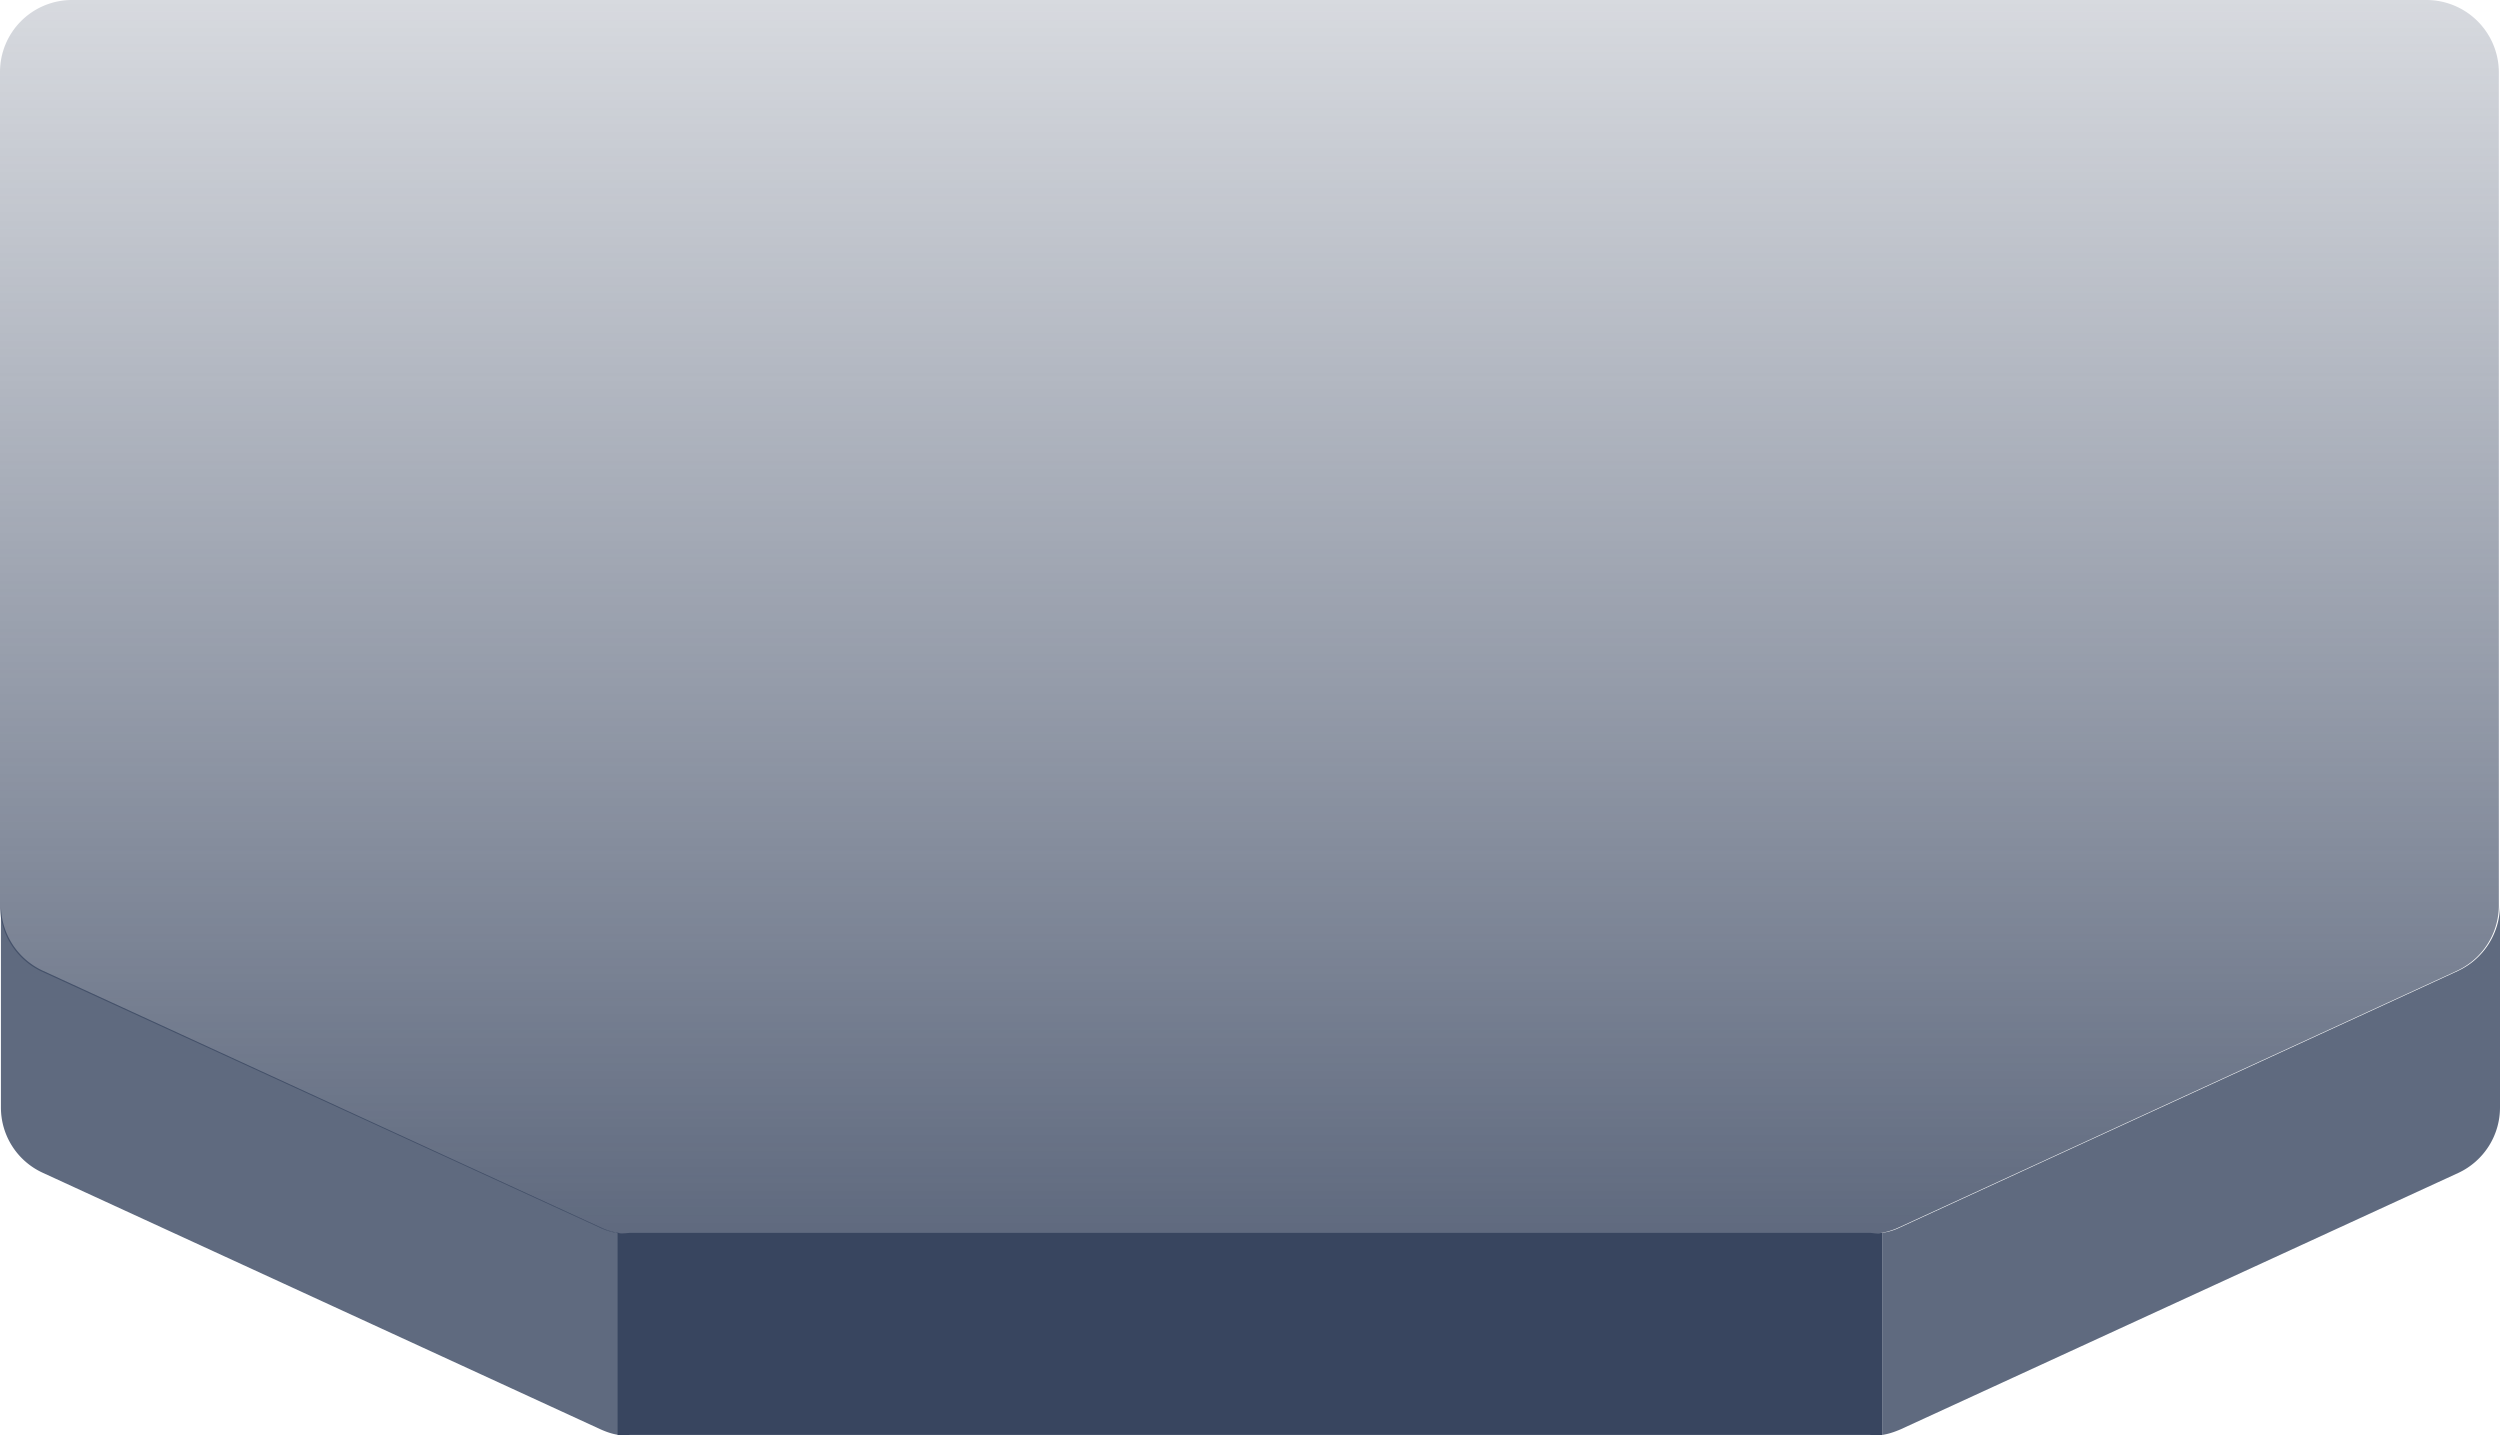
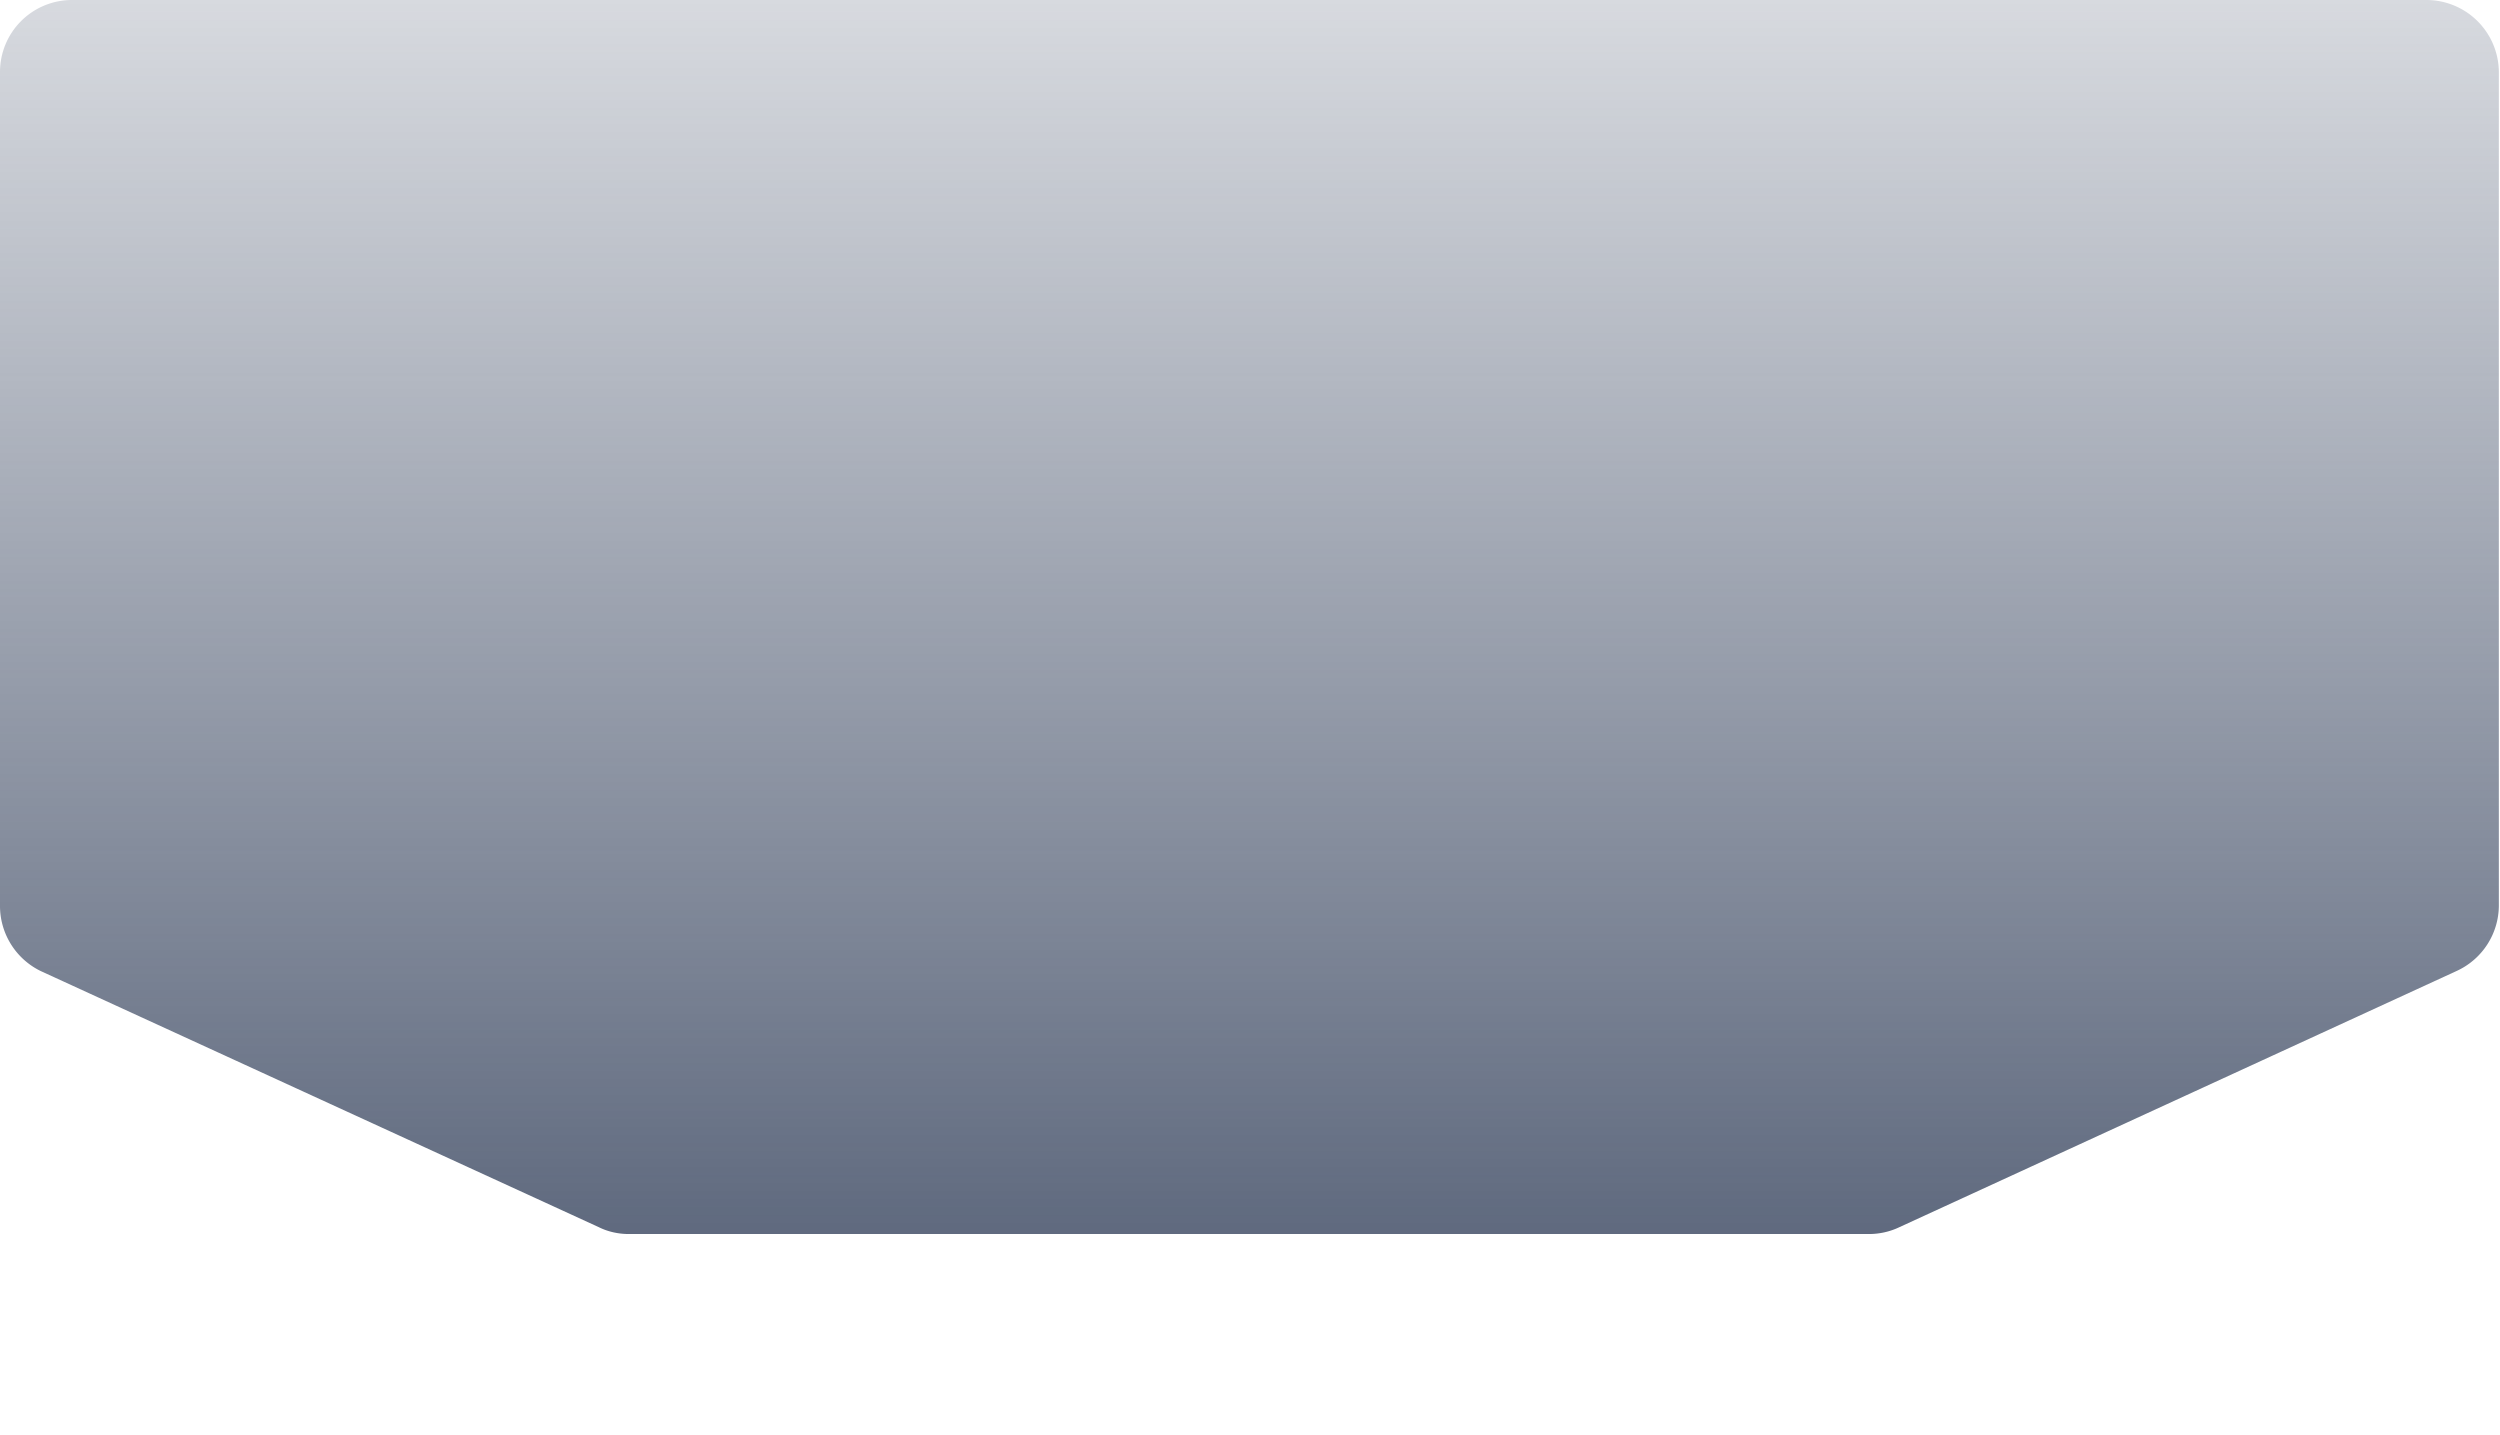
<svg xmlns="http://www.w3.org/2000/svg" class="w-full" viewBox="0 0 108 62" fill="none">
  <path data-v-2269fe1a="" d="M107.95 3.11v36a3.12 3.12 0 01-1.81 2.83l-24.1 11.08c-.4.19-.85.29-1.3.29H27.16c-.45 0-.9-.1-1.3-.3L1.76 41.95A3.13 3.13 0 010 39.11v-36A3.11 3.11 0 013.12 0h101.7a3.13 3.13 0 013.13 3.11z" fill="url(#cryptos-3)" />
-   <path data-v-2269fe1a="" d="M81.31 53.26v8.73a3.1 3.1 0 01-.52 0H27.2a3.1 3.1 0 01-.52 0v-8.73c.17.02.35.02.52 0H80.8c.17.02.35.02.52 0z" fill="rgb(56, 69, 95)" />
-   <path data-v-2269fe1a="" fill-rule="evenodd" clip-rule="evenodd" d="M26.73 61.99v-8.73a2.69 2.69 0 01-.78-.24L1.86 41.94a3.13 3.13 0 01-1.82-2.83v8.74a3.1 3.1 0 001.82 2.82l24.09 11.08c.25.11.5.2.78.24zm54.58 0v-8.73c.27-.04.54-.12.78-.24l24.1-11.08a3.14 3.14 0 001.81-2.83v8.74a3.12 3.12 0 01-1.8 2.82L82.1 61.75c-.26.11-.52.2-.79.24z" fill="rgba(56, 69, 95, 0.8)" />
  <defs data-v-2269fe1a="">
    <linearGradient data-v-2269fe1a="" id="cryptos-3" x1="54" y1="0" x2="54" y2="53" gradientUnits="userSpaceOnUse">
      <stop data-v-2269fe1a="" offset="0" stop-color="rgba(56, 69, 95, 0.2)" />
      <stop data-v-2269fe1a="" offset="1" stop-color="rgba(56, 69, 95, 0.8)" />
    </linearGradient>
  </defs>
</svg>